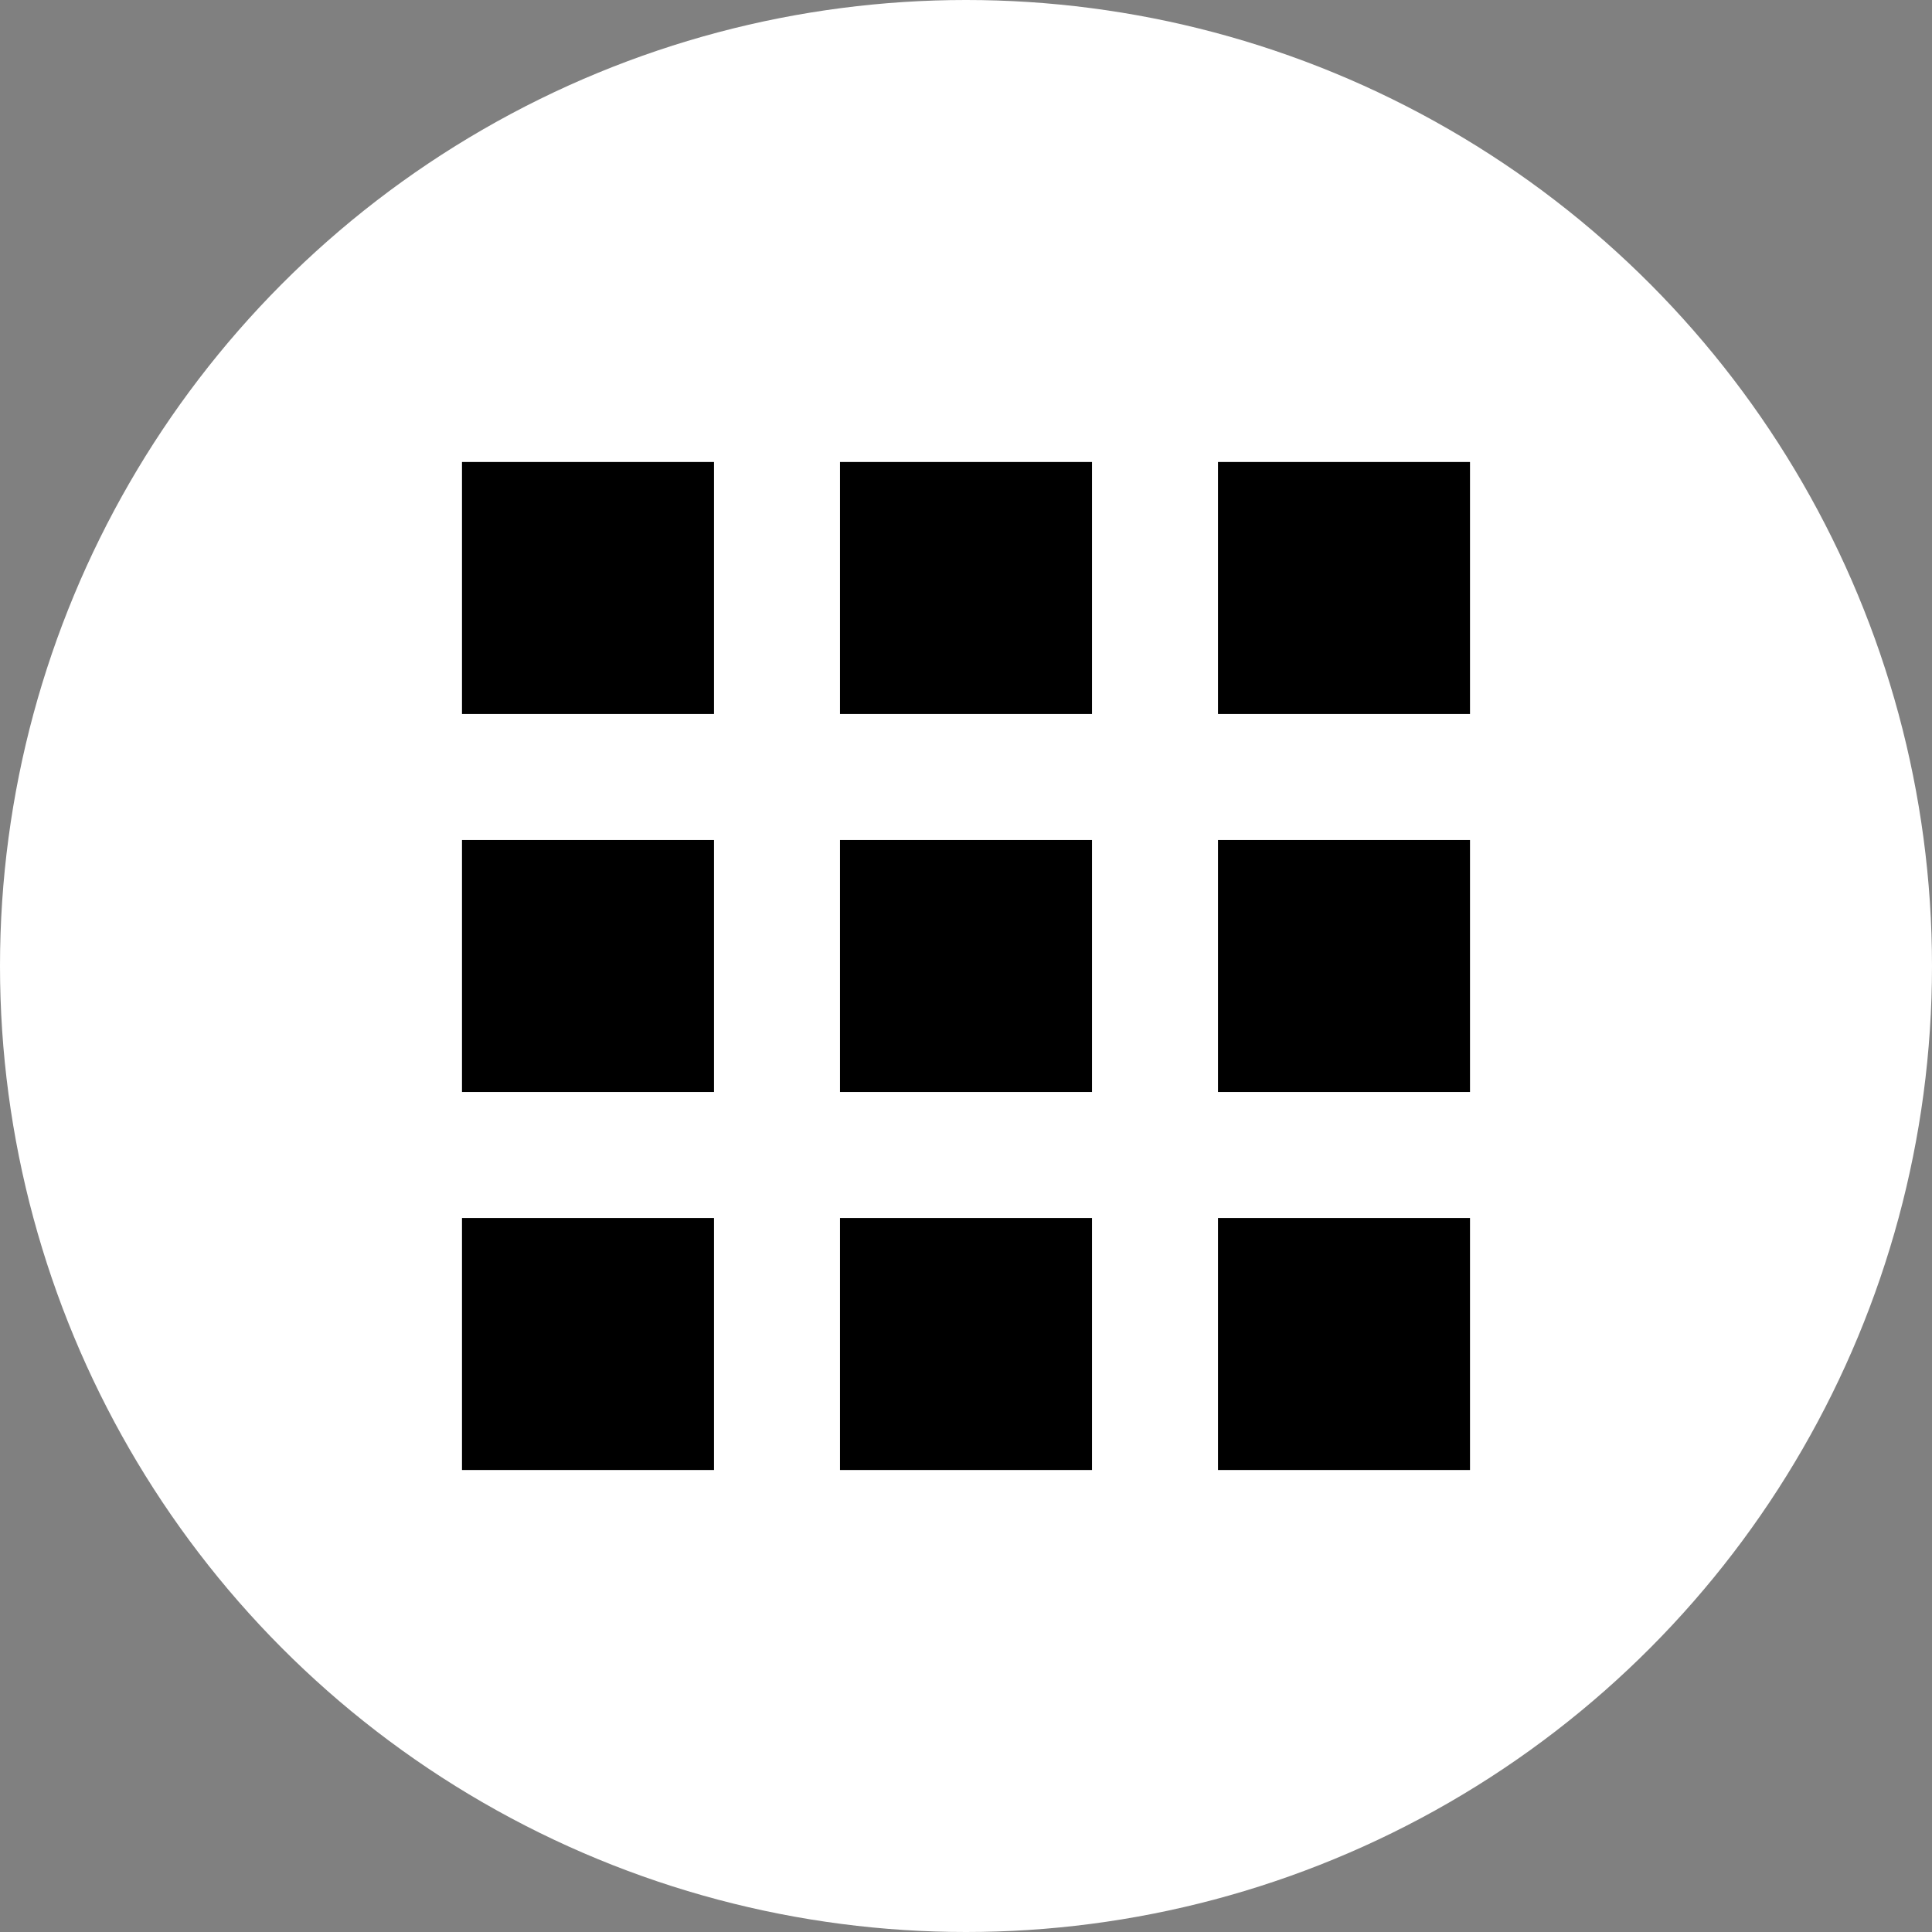
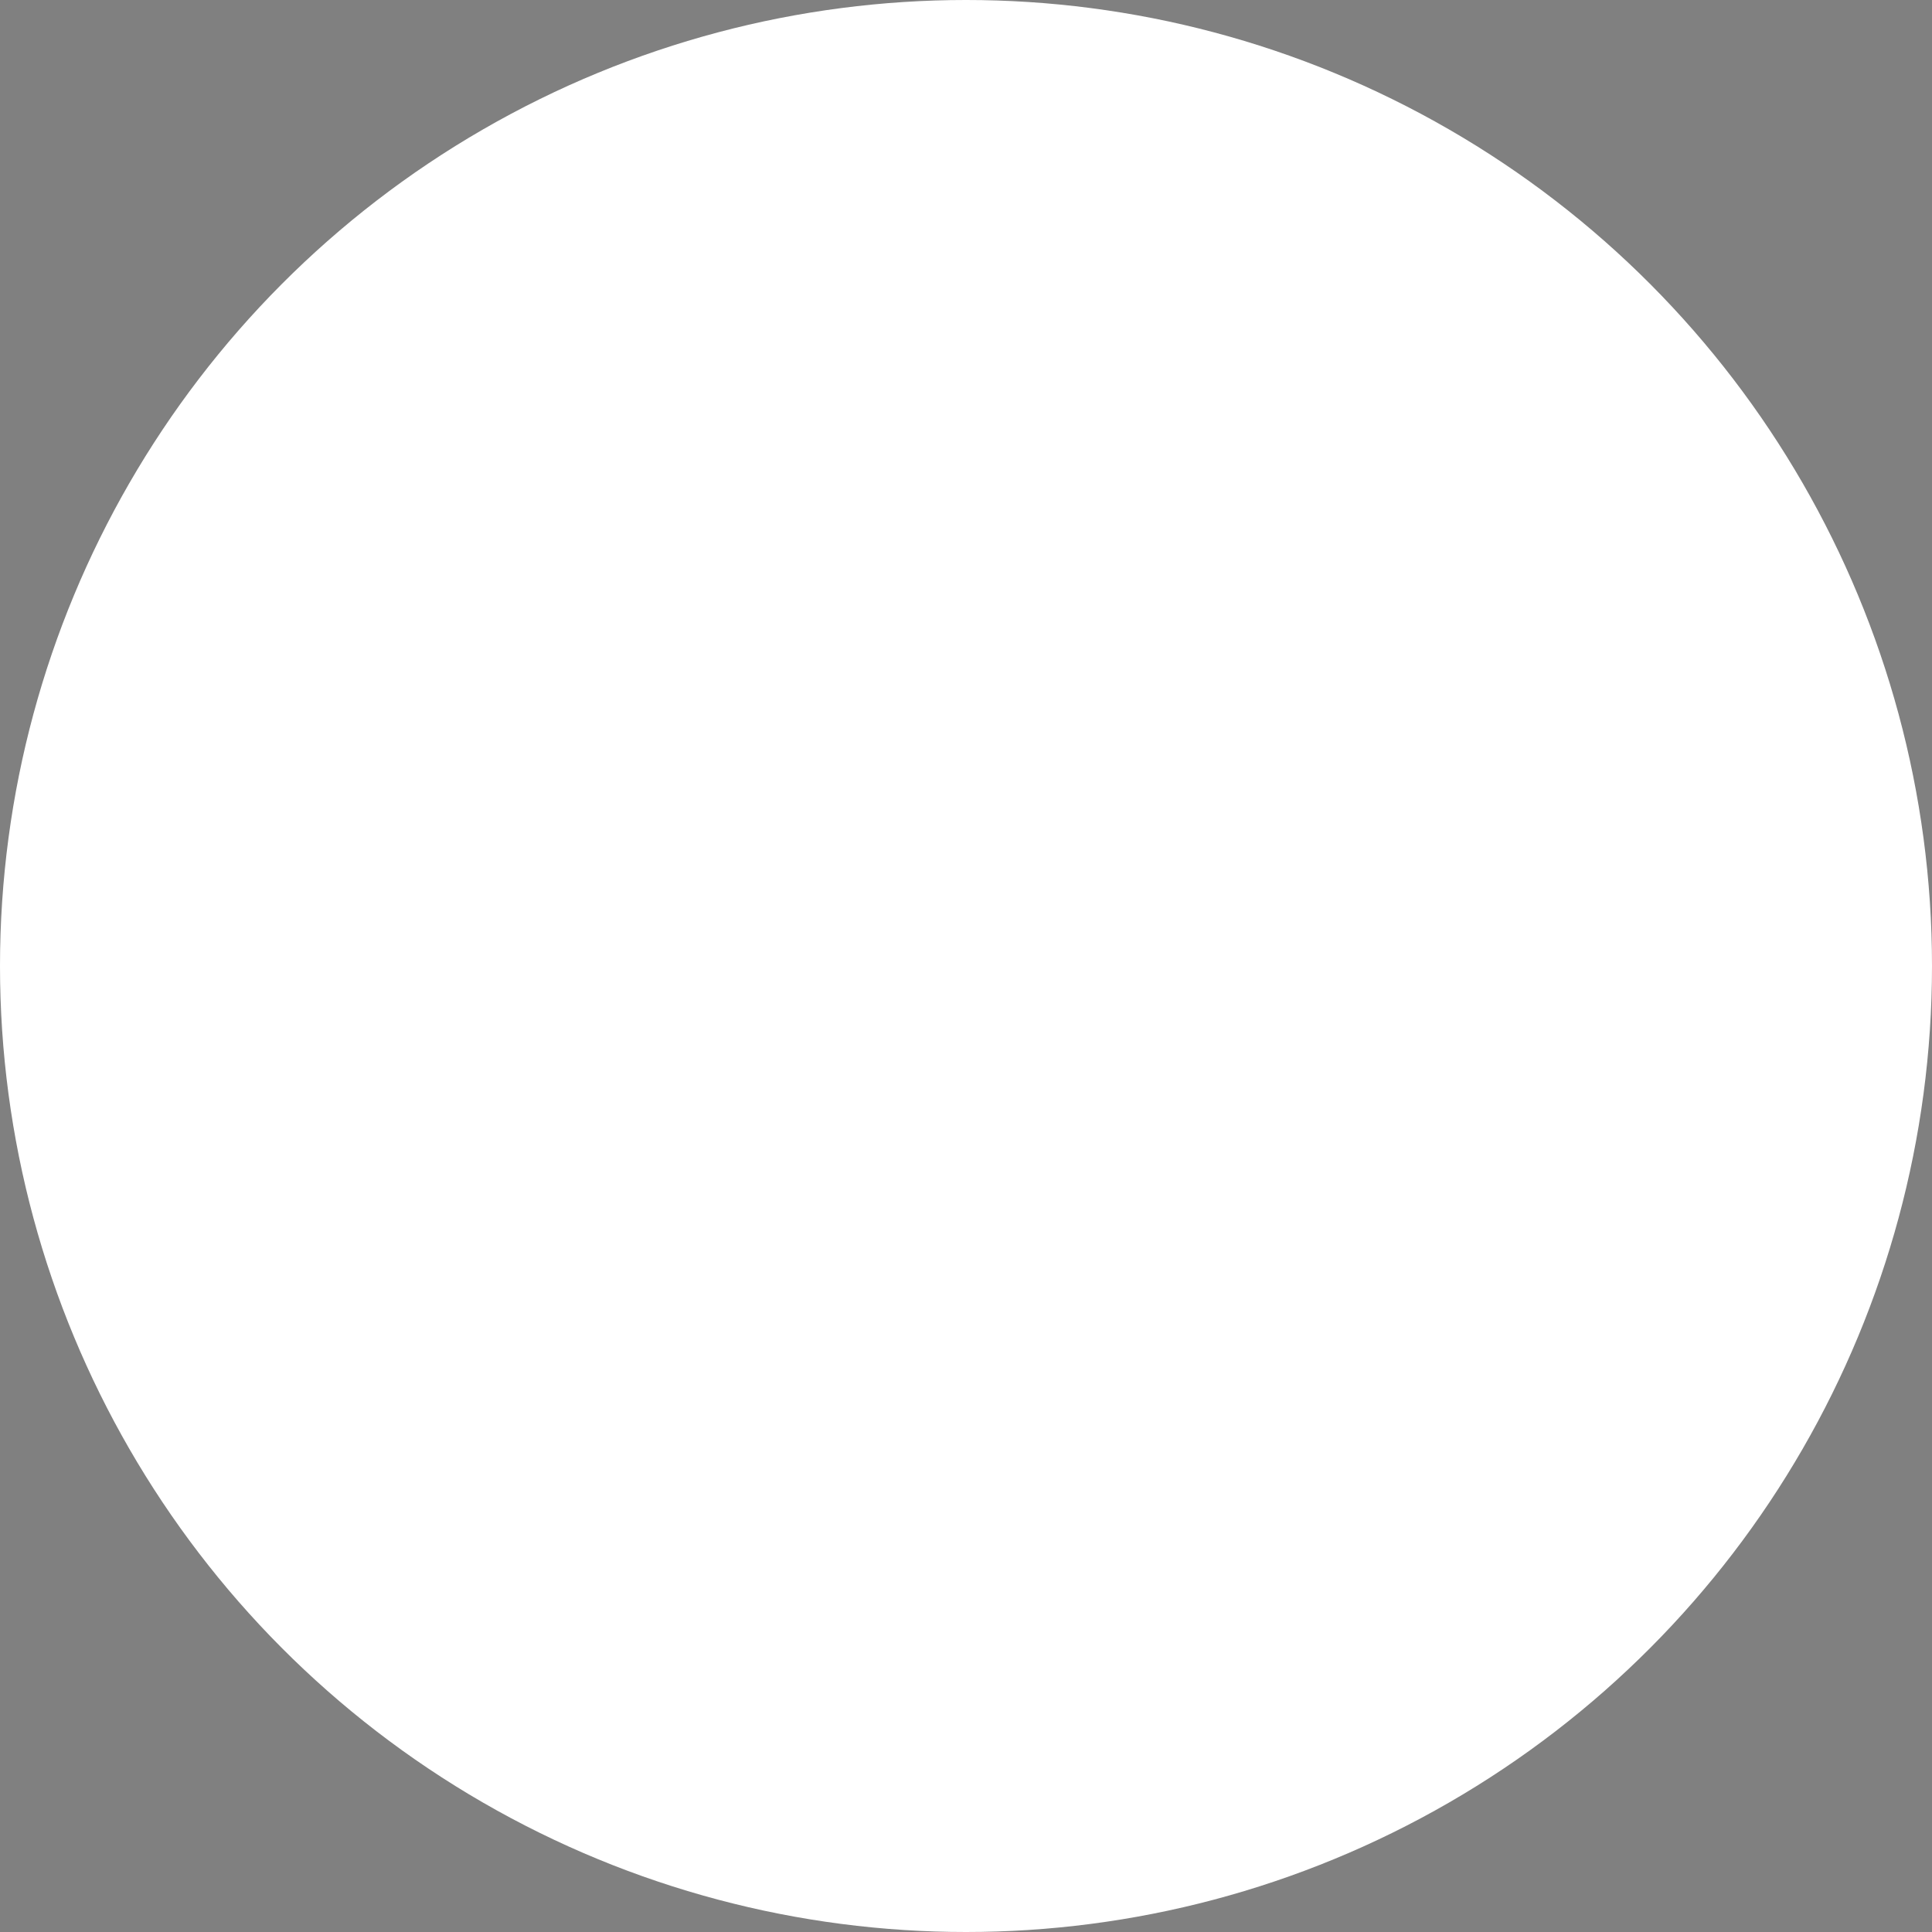
<svg xmlns="http://www.w3.org/2000/svg" width="46px" height="46px" viewBox="0 0 46 46" version="1.1">
  <rect x="0" y="0" width="46" height="46" fill="#808080" stroke="none" />
  <title>apps copy 5</title>
  <g id="Page-1" stroke="none" stroke-width="1" fill="none" fill-rule="evenodd">
    <g id="02-Projekti-sisuleht-info-lahti-V6" transform="translate(-939, -5644)">
      <g id="Material/Icons-black/apps" transform="translate(939, 5644)">
        <circle id="Oval" fill="#FFFFFF" cx="23" cy="23" r="23" />
-         <path d="M11,17 L17,17 L17,11 L11,11 L11,17 L11,17 Z M20,35 L26,35 L26,29 L20,29 L20,35 L20,35 Z M11,35 L17,35 L17,29 L11,29 L11,35 L11,35 Z M11,26 L17,26 L17,20 L11,20 L11,26 L11,26 Z M20,26 L26,26 L26,20 L20,20 L20,26 L20,26 Z M29,11 L29,17 L35,17 L35,11 L29,11 L29,11 Z M20,17 L26,17 L26,11 L20,11 L20,17 L20,17 Z M29,26 L35,26 L35,20 L29,20 L29,26 L29,26 Z M29,35 L35,35 L35,29 L29,29 L29,35 L29,35 Z" id="Shape" fill="#000000" />
      </g>
    </g>
  </g>
</svg>